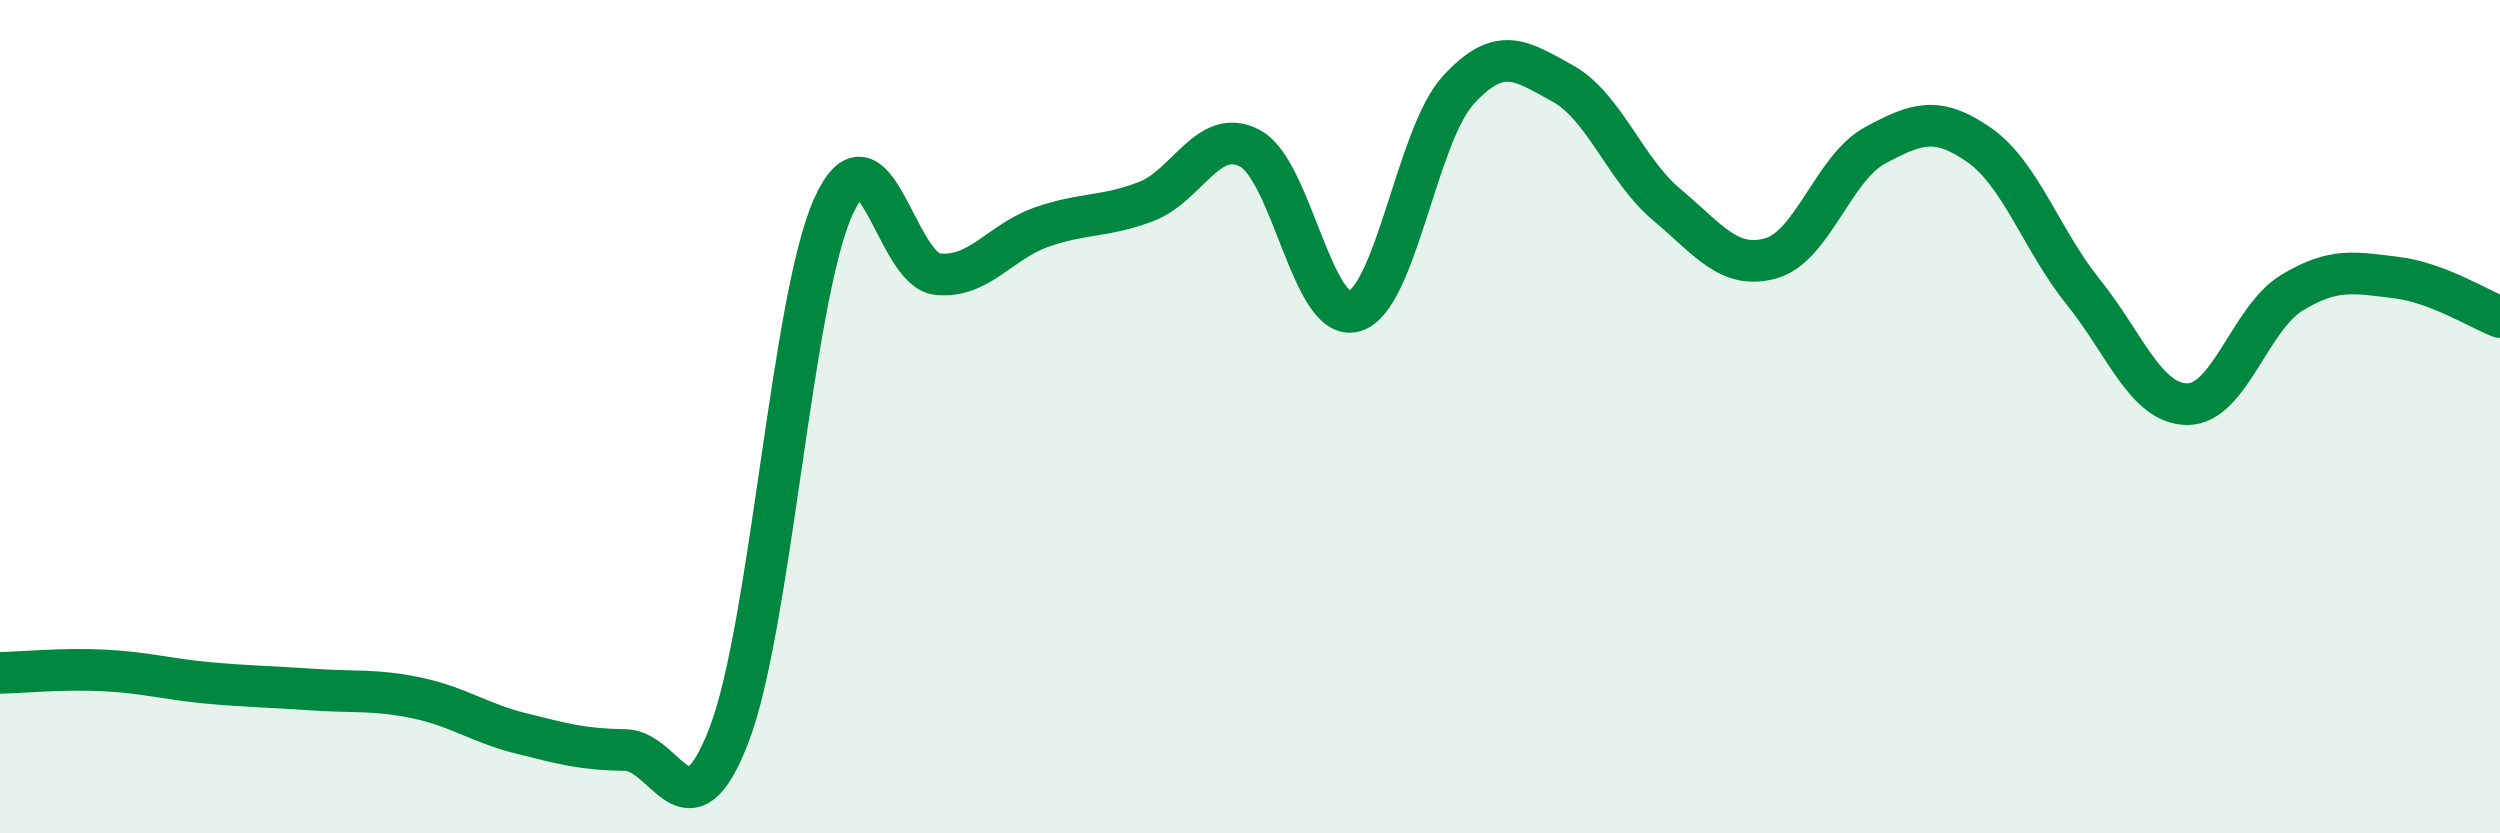
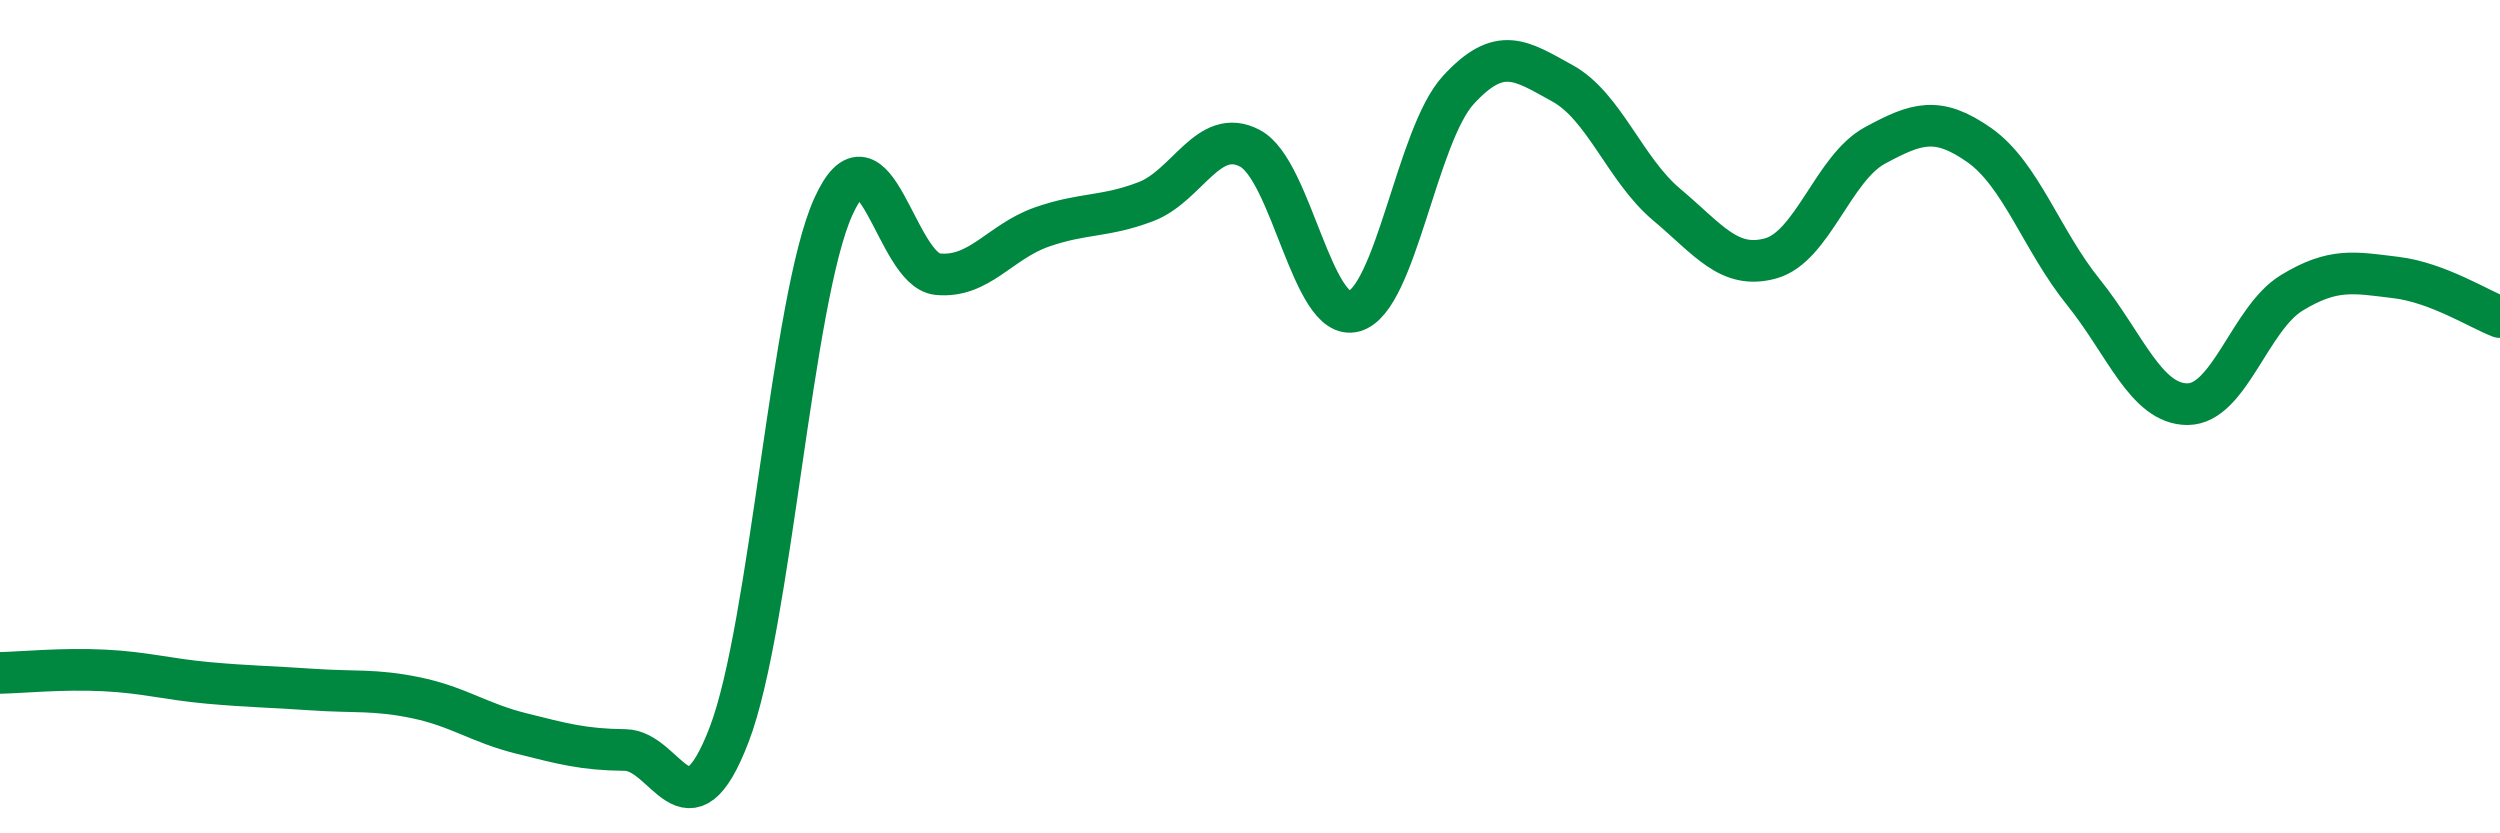
<svg xmlns="http://www.w3.org/2000/svg" width="60" height="20" viewBox="0 0 60 20">
-   <path d="M 0,16.15 C 0.5,16.14 1.5,16.04 2.5,16.09 C 3.5,16.14 4,16.3 5,16.39 C 6,16.48 6.5,16.48 7.5,16.55 C 8.5,16.62 9,16.54 10,16.75 C 11,16.96 11.5,17.35 12.5,17.6 C 13.5,17.85 14,17.99 15,18 C 16,18.01 16.5,20.24 17.5,17.63 C 18.5,15.02 19,7.17 20,4.96 C 21,2.75 21.5,6.48 22.5,6.58 C 23.5,6.68 24,5.8 25,5.45 C 26,5.1 26.5,5.22 27.5,4.84 C 28.5,4.46 29,3.03 30,3.56 C 31,4.09 31.5,7.75 32.5,7.47 C 33.5,7.19 34,3.25 35,2.16 C 36,1.07 36.5,1.45 37.5,2 C 38.5,2.55 39,4.07 40,4.91 C 41,5.75 41.5,6.48 42.5,6.2 C 43.5,5.92 44,4.03 45,3.49 C 46,2.95 46.5,2.78 47.5,3.48 C 48.5,4.18 49,5.77 50,7.01 C 51,8.25 51.5,9.7 52.5,9.7 C 53.5,9.7 54,7.64 55,7.03 C 56,6.42 56.5,6.54 57.5,6.66 C 58.5,6.78 59.5,7.42 60,7.61L60 20L0 20Z" fill="#008740" opacity="0.1" stroke-linecap="round" stroke-linejoin="round" />
  <path d="M 0,16.15 C 0.5,16.14 1.5,16.04 2.5,16.09 C 3.5,16.14 4,16.3 5,16.39 C 6,16.48 6.5,16.48 7.5,16.55 C 8.5,16.62 9,16.54 10,16.75 C 11,16.96 11.5,17.35 12.5,17.6 C 13.5,17.85 14,17.99 15,18 C 16,18.01 16.5,20.24 17.5,17.63 C 18.5,15.02 19,7.17 20,4.96 C 21,2.75 21.5,6.48 22.5,6.58 C 23.5,6.68 24,5.8 25,5.45 C 26,5.1 26.5,5.22 27.5,4.84 C 28.5,4.46 29,3.03 30,3.56 C 31,4.09 31.5,7.75 32.5,7.47 C 33.5,7.19 34,3.25 35,2.16 C 36,1.07 36.5,1.45 37.5,2 C 38.5,2.55 39,4.07 40,4.91 C 41,5.75 41.5,6.48 42.5,6.2 C 43.5,5.92 44,4.03 45,3.49 C 46,2.95 46.5,2.78 47.5,3.48 C 48.5,4.18 49,5.77 50,7.01 C 51,8.25 51.5,9.7 52.5,9.7 C 53.5,9.7 54,7.64 55,7.03 C 56,6.42 56.5,6.54 57.5,6.66 C 58.5,6.78 59.5,7.42 60,7.61" stroke="#008740" stroke-width="1" fill="none" stroke-linecap="round" stroke-linejoin="round" />
</svg>